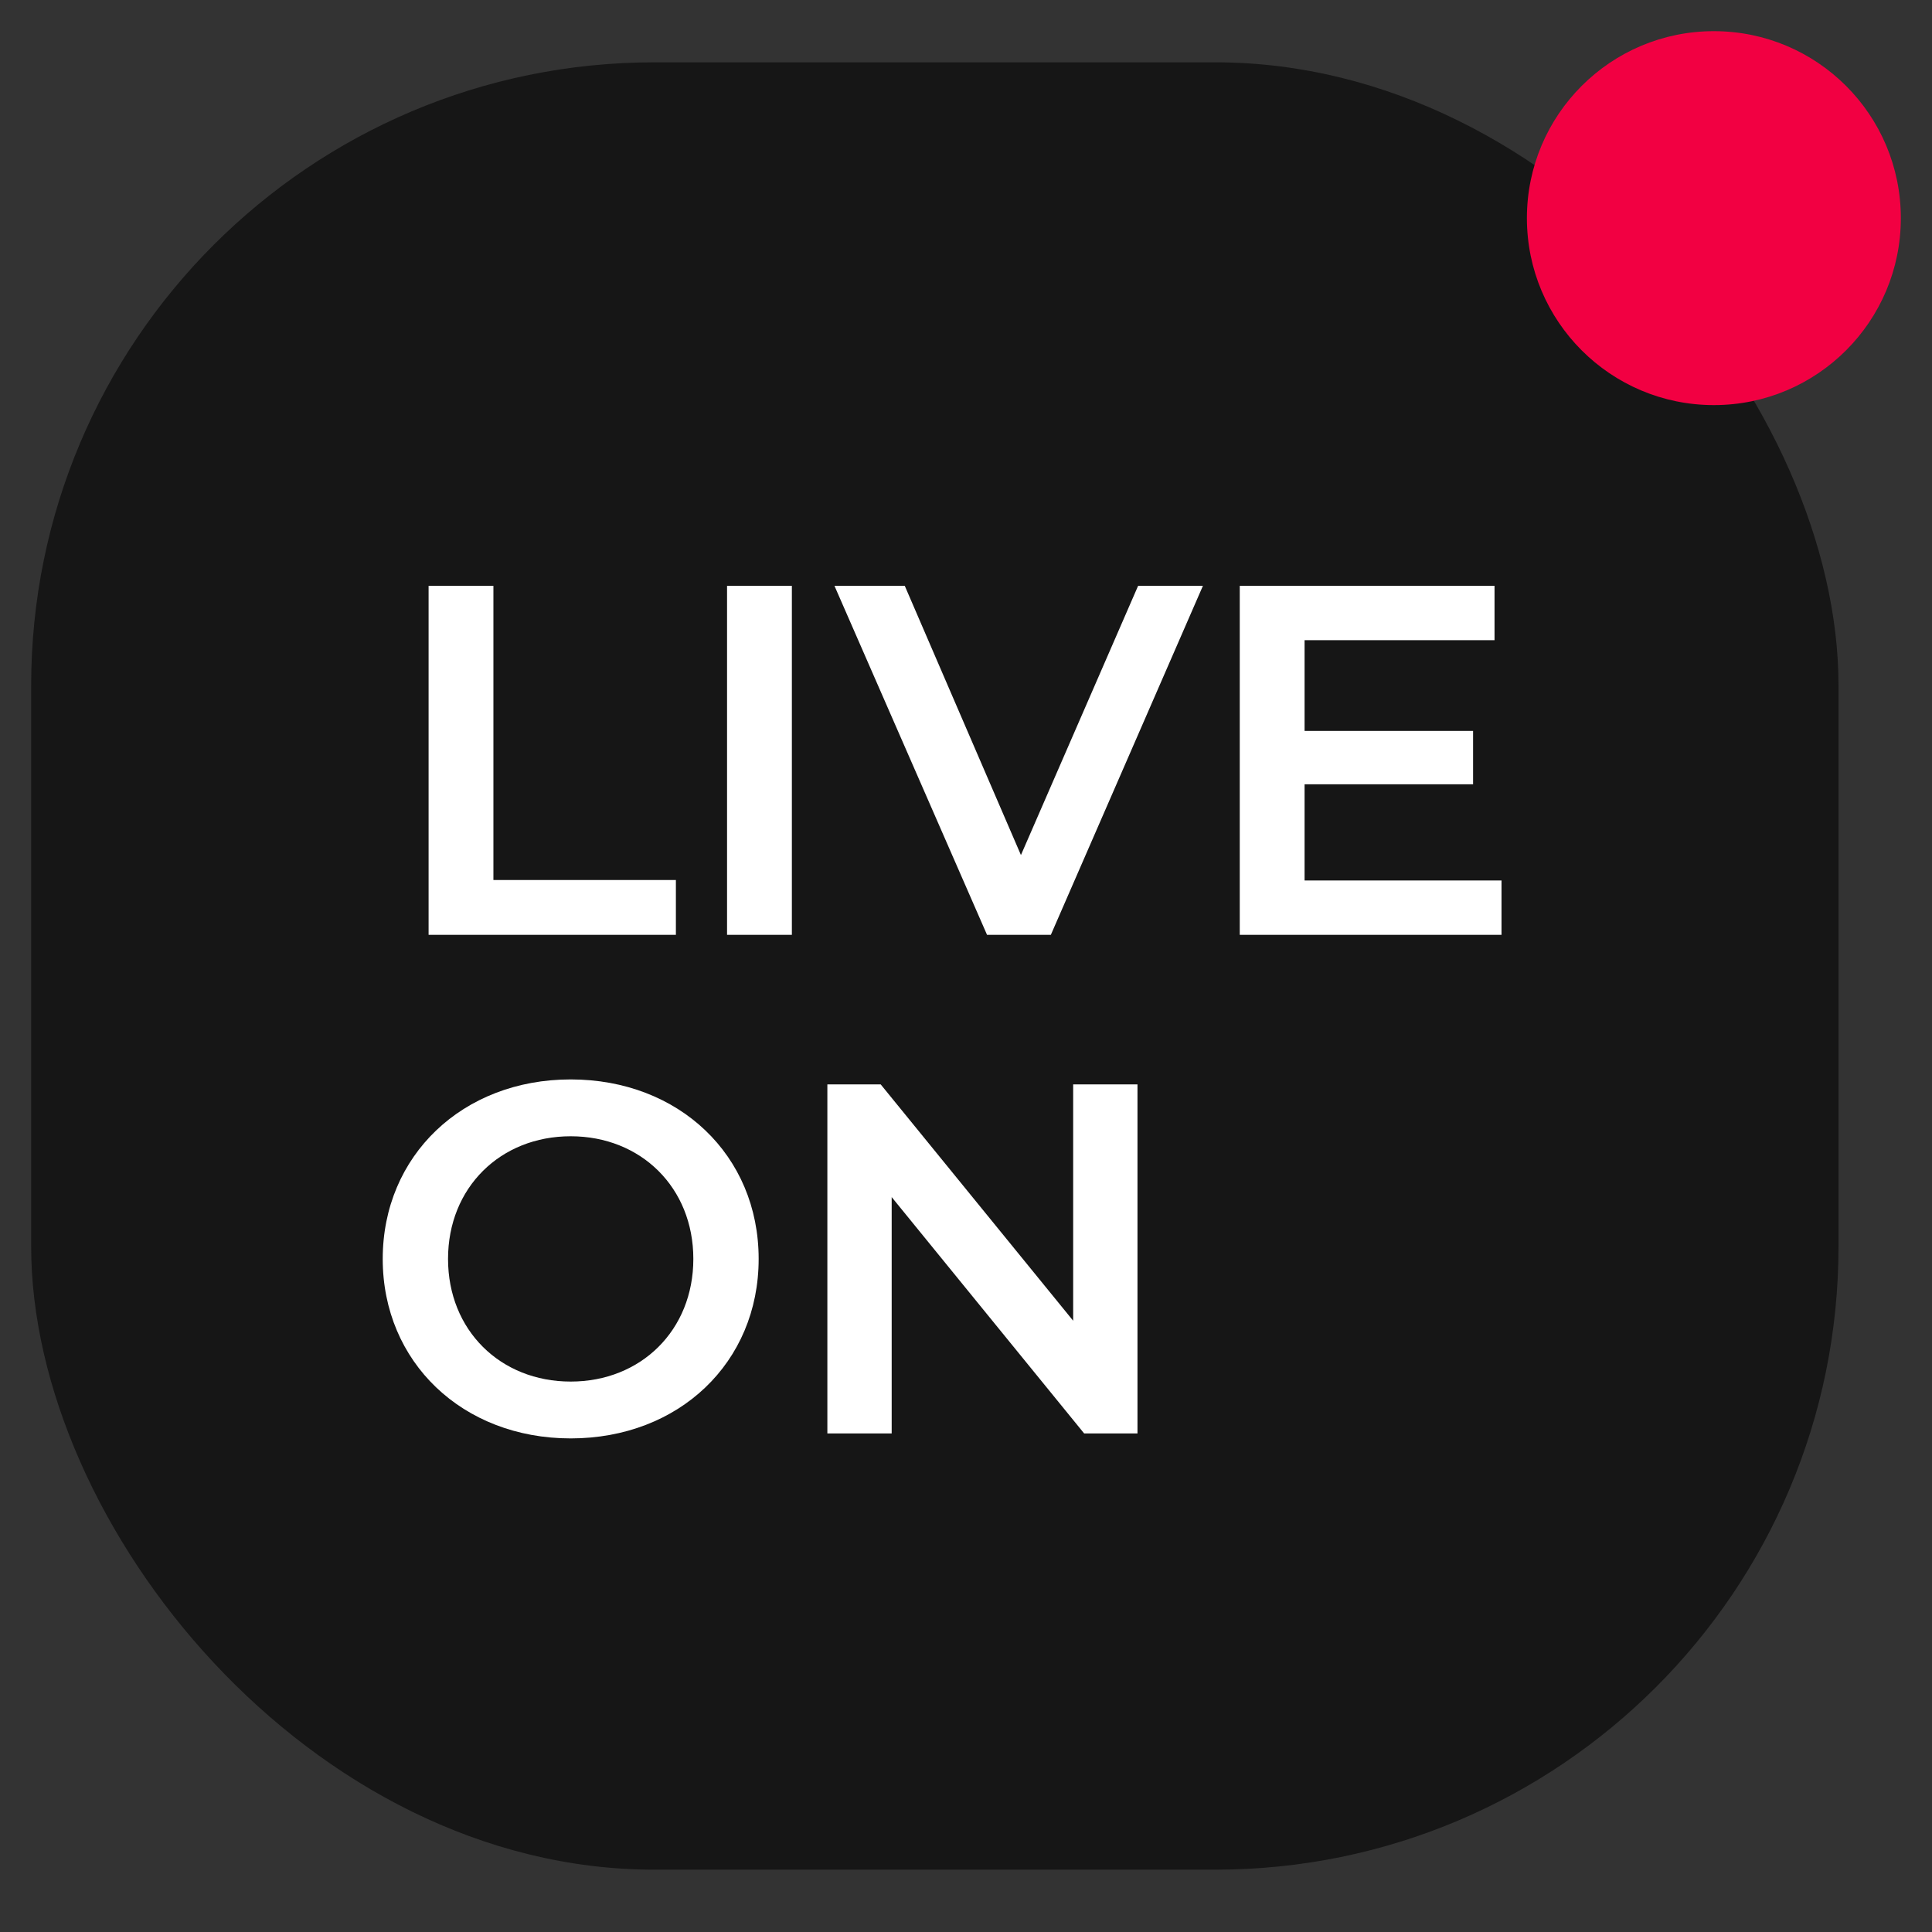
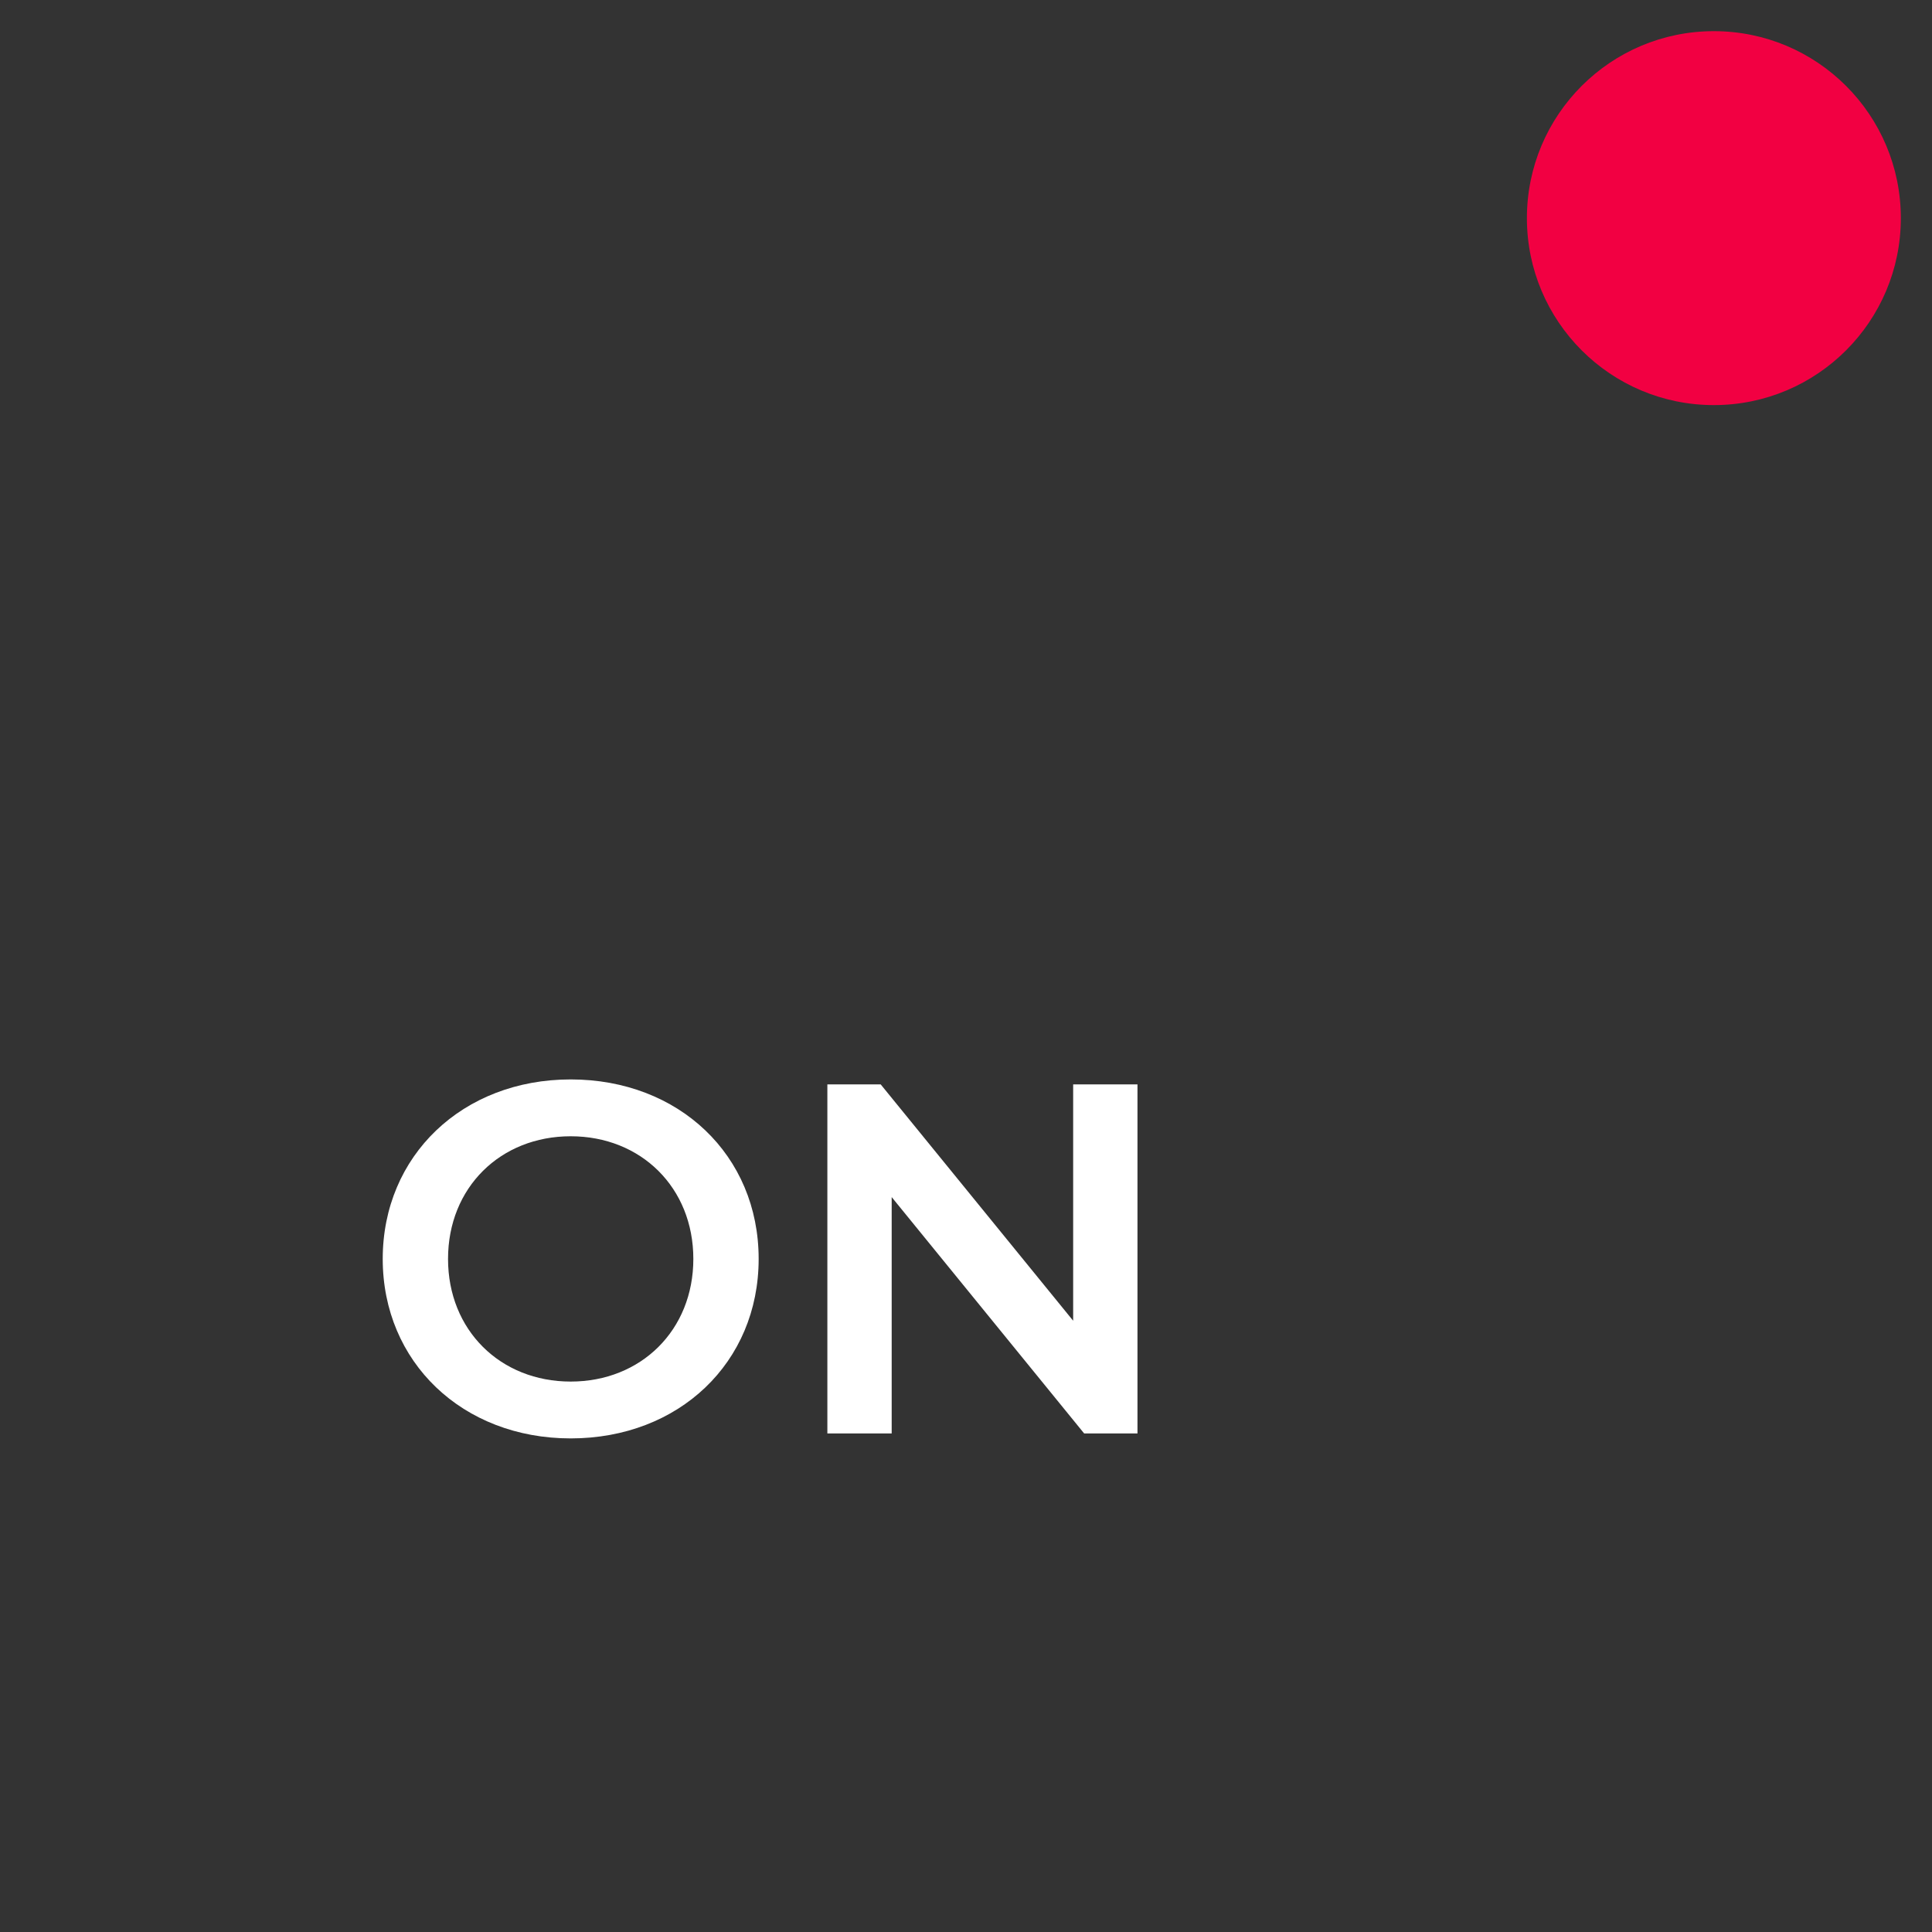
<svg xmlns="http://www.w3.org/2000/svg" width="62" height="62" viewBox="0 0 62 62" fill="none">
  <rect x="0" y="0" width="62" height="62" fill="#333333" stroke="none" />
-   <rect x="1" y="2" width="58" height="58" rx="20" fill="#161616" />
-   <path d="M13.754 30V18.8H15.834V28.24H21.69V30H13.754ZM23.332 30V18.8H25.412V30H23.332ZM36.523 18.8H38.603L33.723 30H31.675L26.779 18.8H29.035L32.763 27.44L36.523 18.8ZM41.865 28.256H48.185V30H39.785V18.8H47.961V20.544H41.865V23.456H47.273V25.168H41.865V28.256Z" fill="white" />
-   <path d="M18.314 46.16C14.842 46.16 12.282 43.712 12.282 40.4C12.282 37.088 14.842 34.64 18.314 34.64C21.786 34.64 24.346 37.072 24.346 40.4C24.346 43.728 21.786 46.16 18.314 46.16ZM18.314 44.336C20.57 44.336 22.25 42.688 22.25 40.4C22.25 38.112 20.57 36.464 18.314 36.464C16.058 36.464 14.378 38.112 14.378 40.4C14.378 42.688 16.058 44.336 18.314 44.336ZM34.439 34.8H36.503V46H34.791L28.615 38.416V46H26.551V34.8H28.263L34.439 42.384V34.8Z" fill="white" />
+   <path d="M18.314 46.16C14.842 46.16 12.282 43.712 12.282 40.4C12.282 37.088 14.842 34.64 18.314 34.64C21.786 34.64 24.346 37.072 24.346 40.4C24.346 43.728 21.786 46.16 18.314 46.16ZM18.314 44.336C20.57 44.336 22.25 42.688 22.25 40.4C22.25 38.112 20.57 36.464 18.314 36.464C16.058 36.464 14.378 38.112 14.378 40.4C14.378 42.688 16.058 44.336 18.314 44.336ZM34.439 34.8H36.503V46H34.791L28.615 38.416V46H26.551V34.8H28.263L34.439 42.384Z" fill="white" />
  <circle cx="55" cy="7" r="6" fill="#F20042" />
</svg>